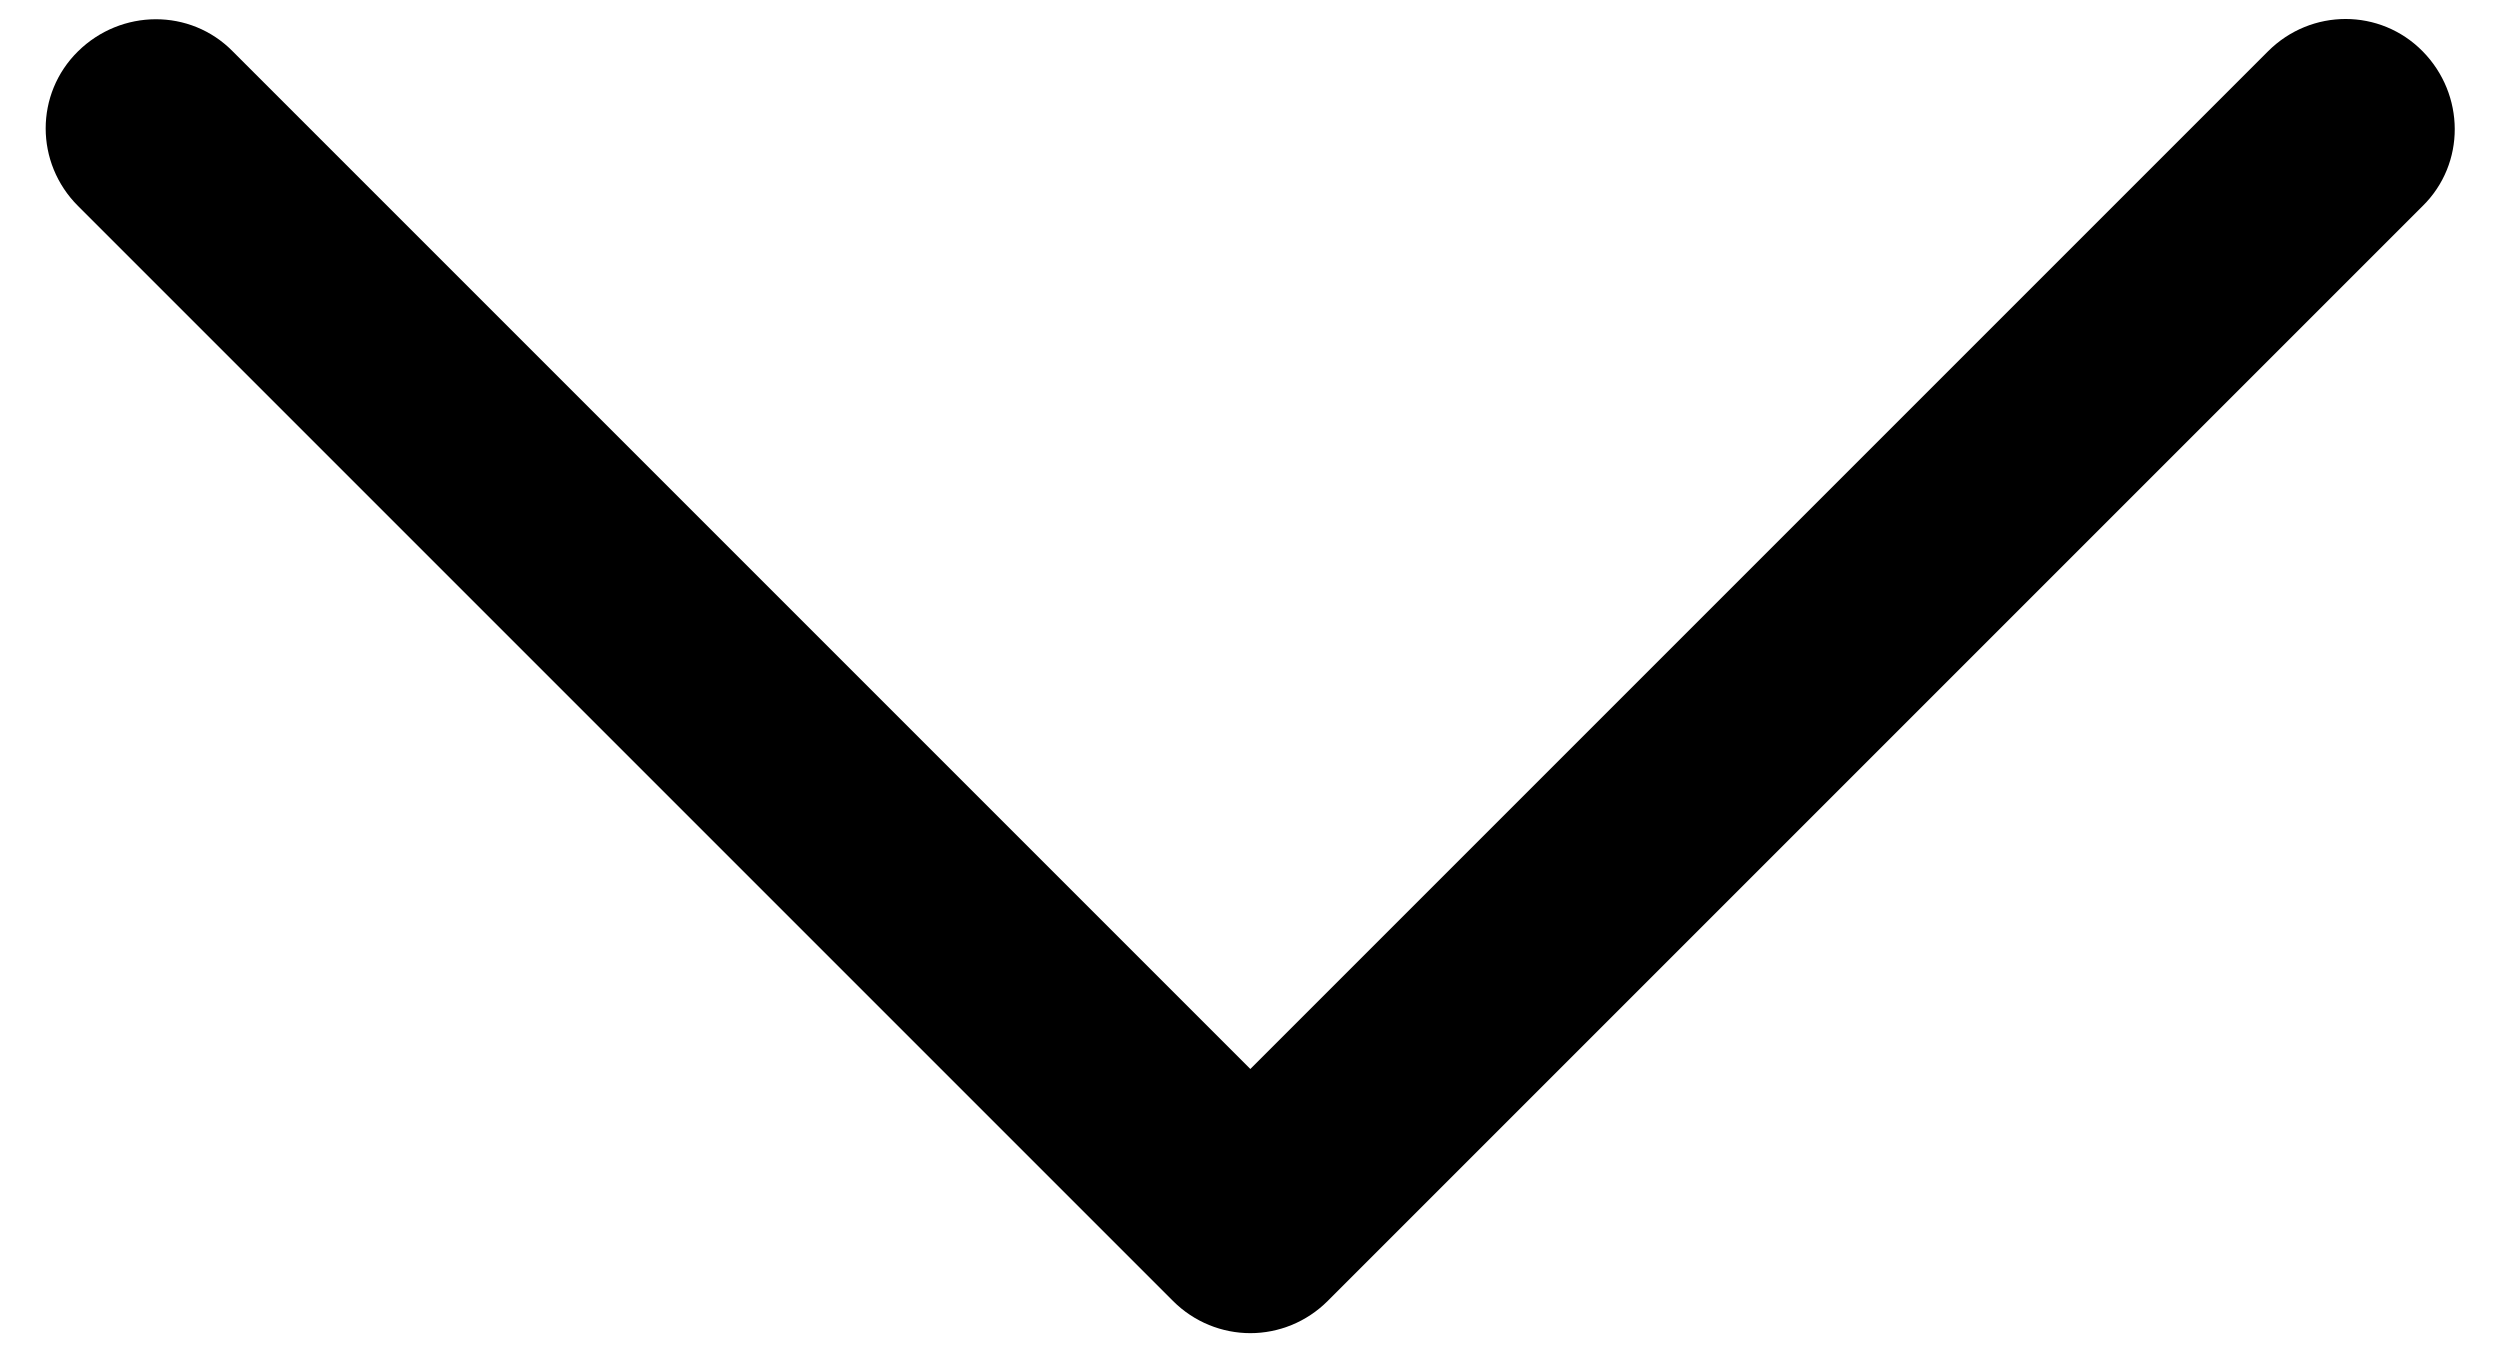
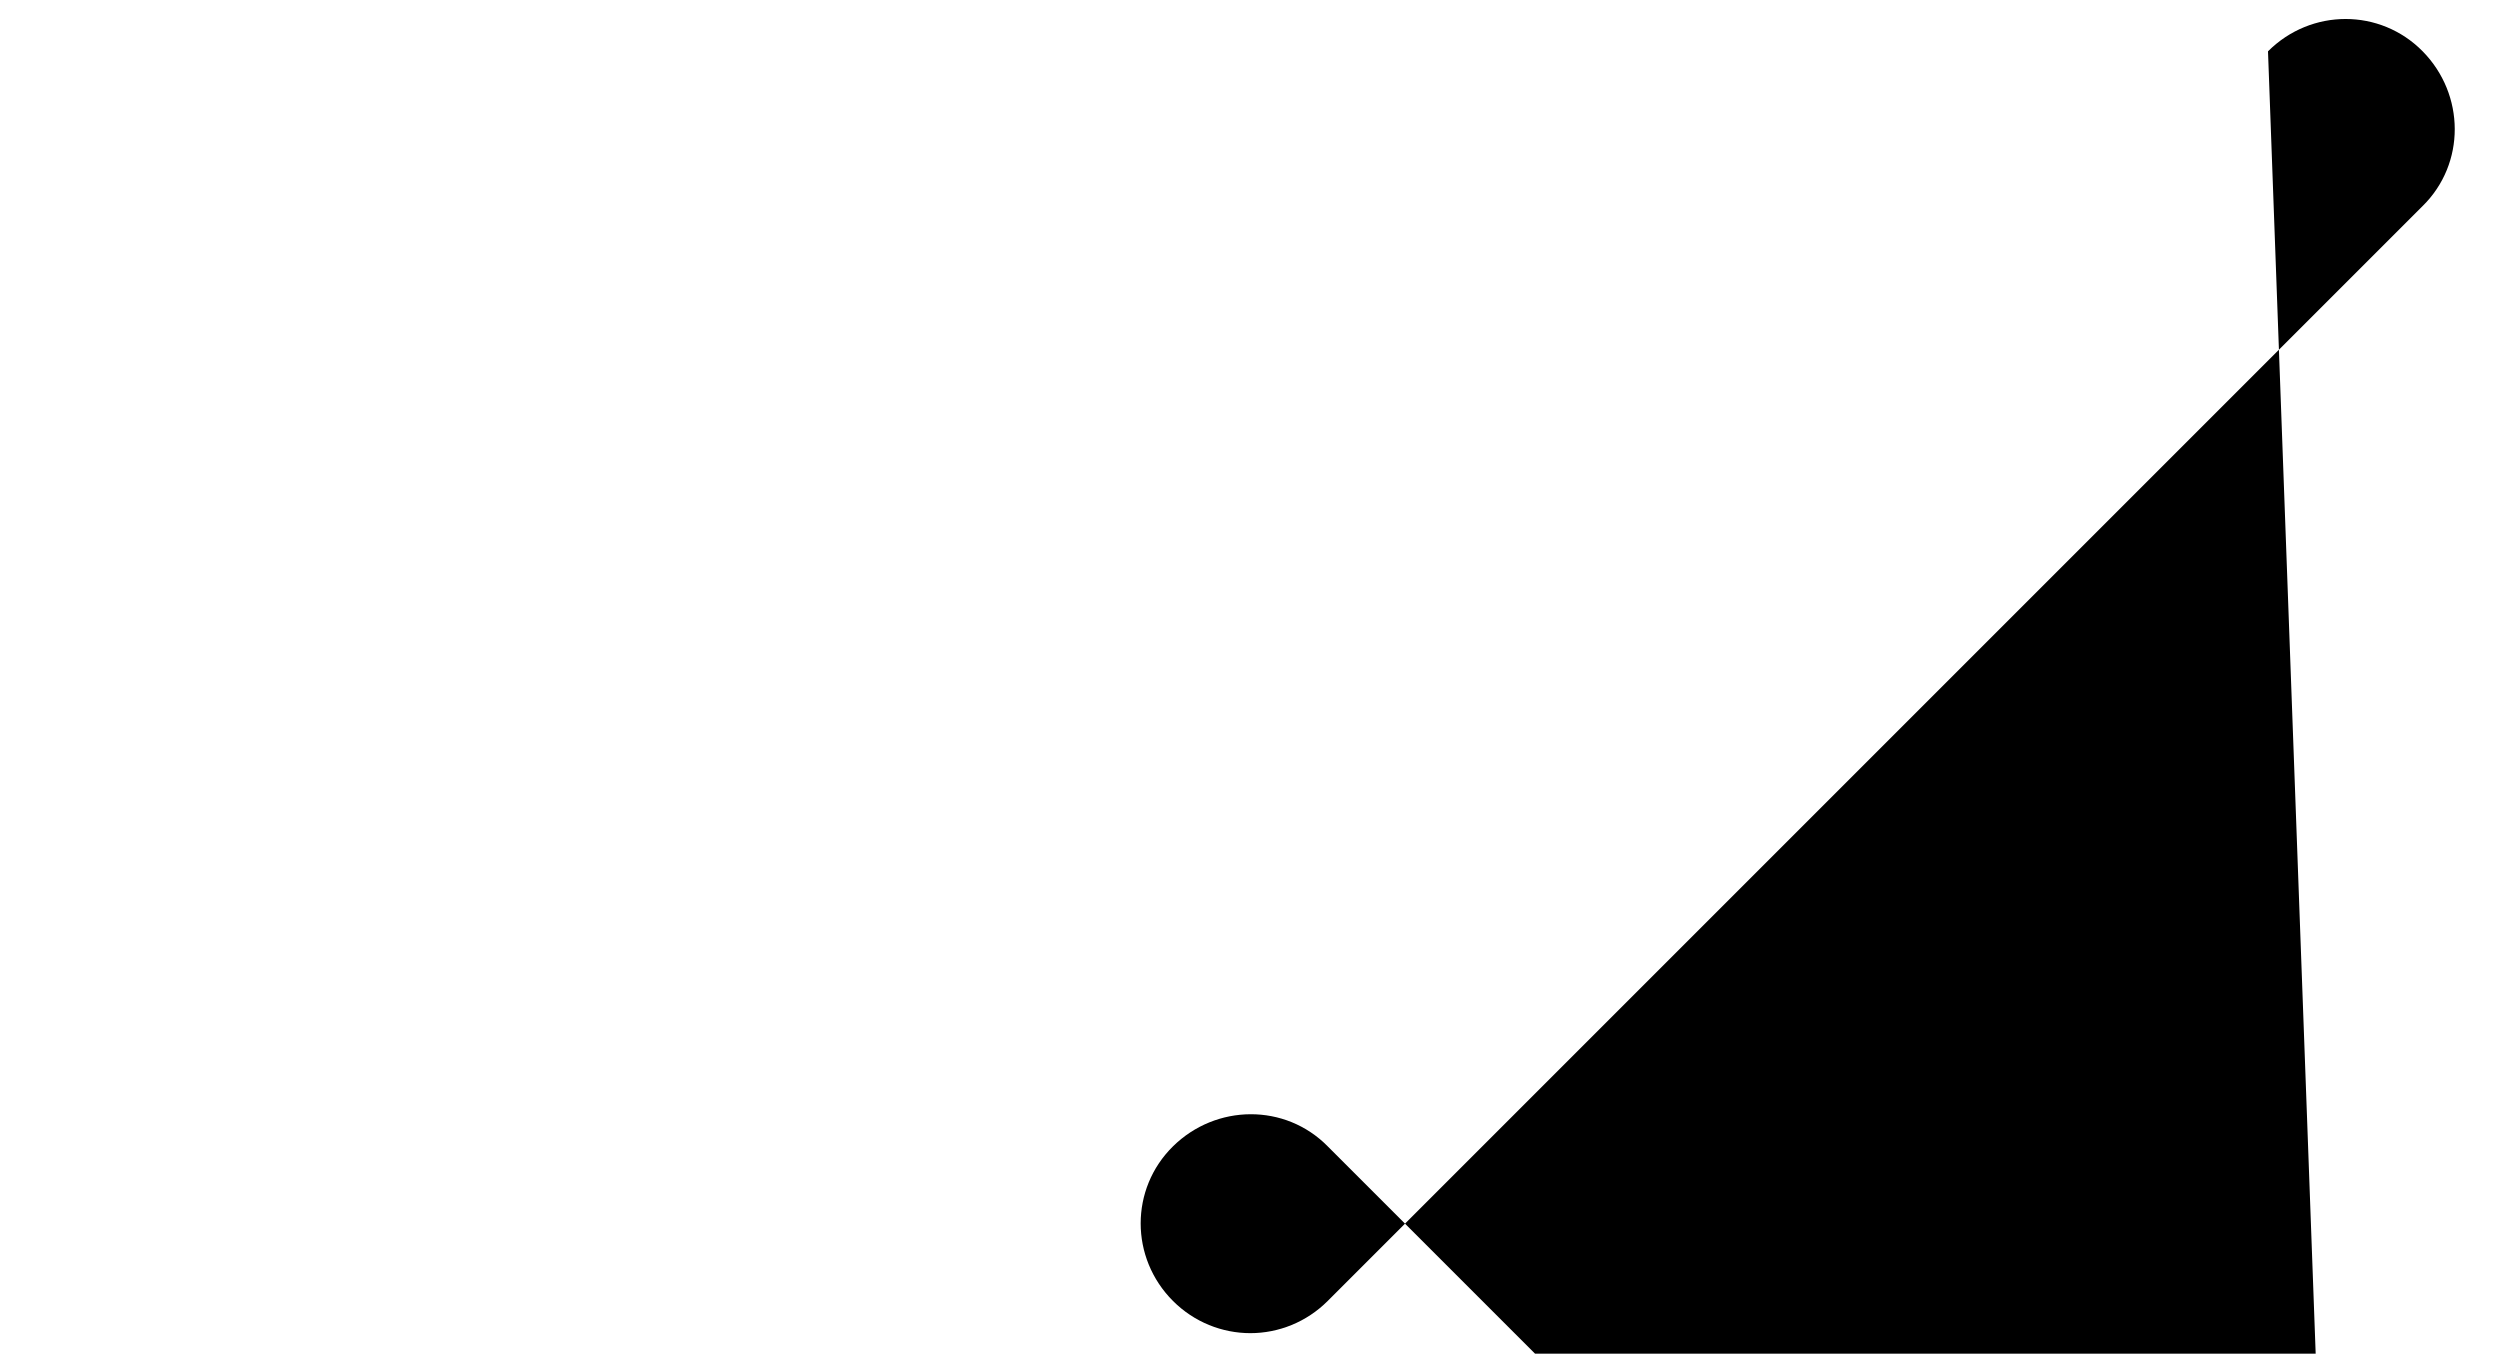
<svg xmlns="http://www.w3.org/2000/svg" version="1.1" id="Layer_1" x="0px" y="0px" viewBox="0 0 365.3 197.8" style="enable-background:new 0 0 365.3 197.8;" xml:space="preserve">
-   <path id="Down_Arrow_3_" d="M182.7,194.8c-4.1,0-8.2-1.6-11.3-4.7l-160-160c-6.3-6.3-6.3-16.4,0-22.6s16.4-6.3,22.6,0l148.7,148.7  L331.4,7.5c6.3-6.3,16.4-6.3,22.6,0s6.3,16.4,0,22.6l-160,160C190.9,193.2,186.8,194.8,182.7,194.8L182.7,194.8z" />
+   <path id="Down_Arrow_3_" d="M182.7,194.8c-4.1,0-8.2-1.6-11.3-4.7c-6.3-6.3-6.3-16.4,0-22.6s16.4-6.3,22.6,0l148.7,148.7  L331.4,7.5c6.3-6.3,16.4-6.3,22.6,0s6.3,16.4,0,22.6l-160,160C190.9,193.2,186.8,194.8,182.7,194.8L182.7,194.8z" />
</svg>